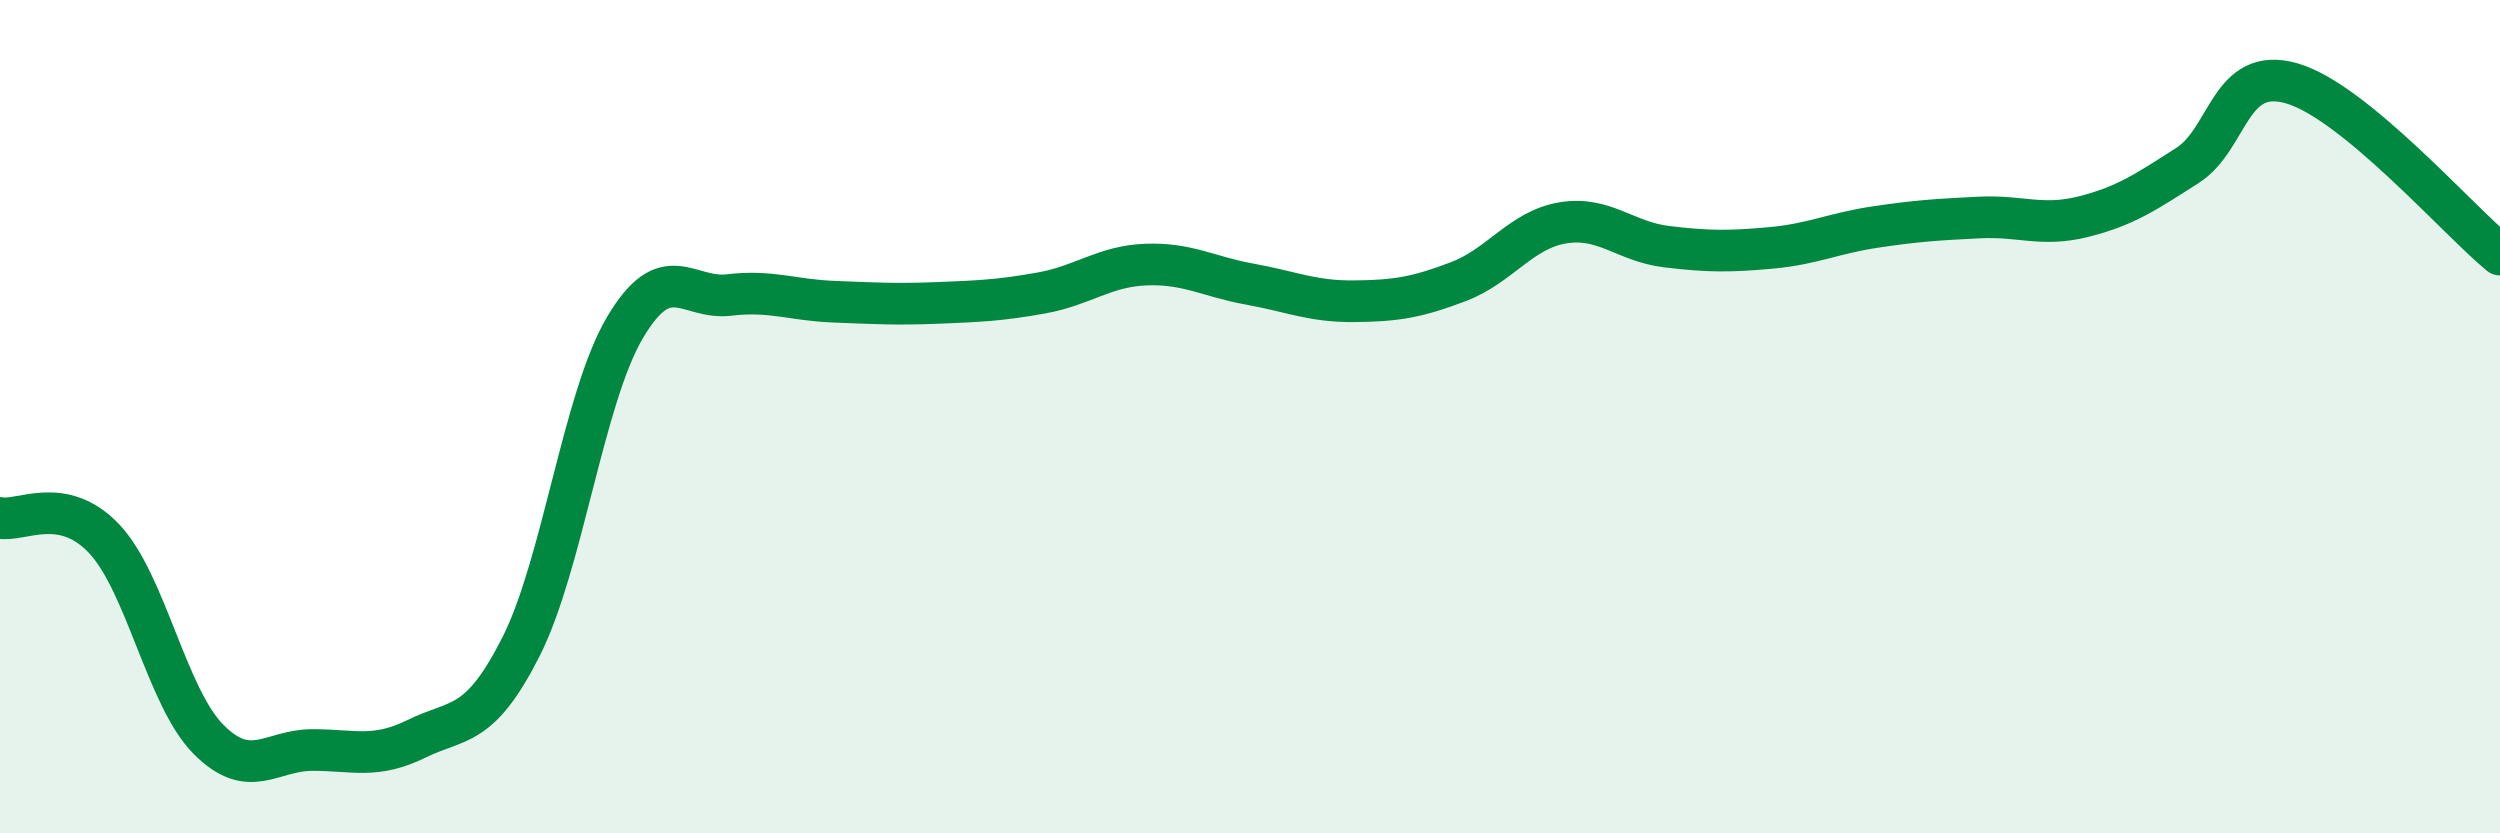
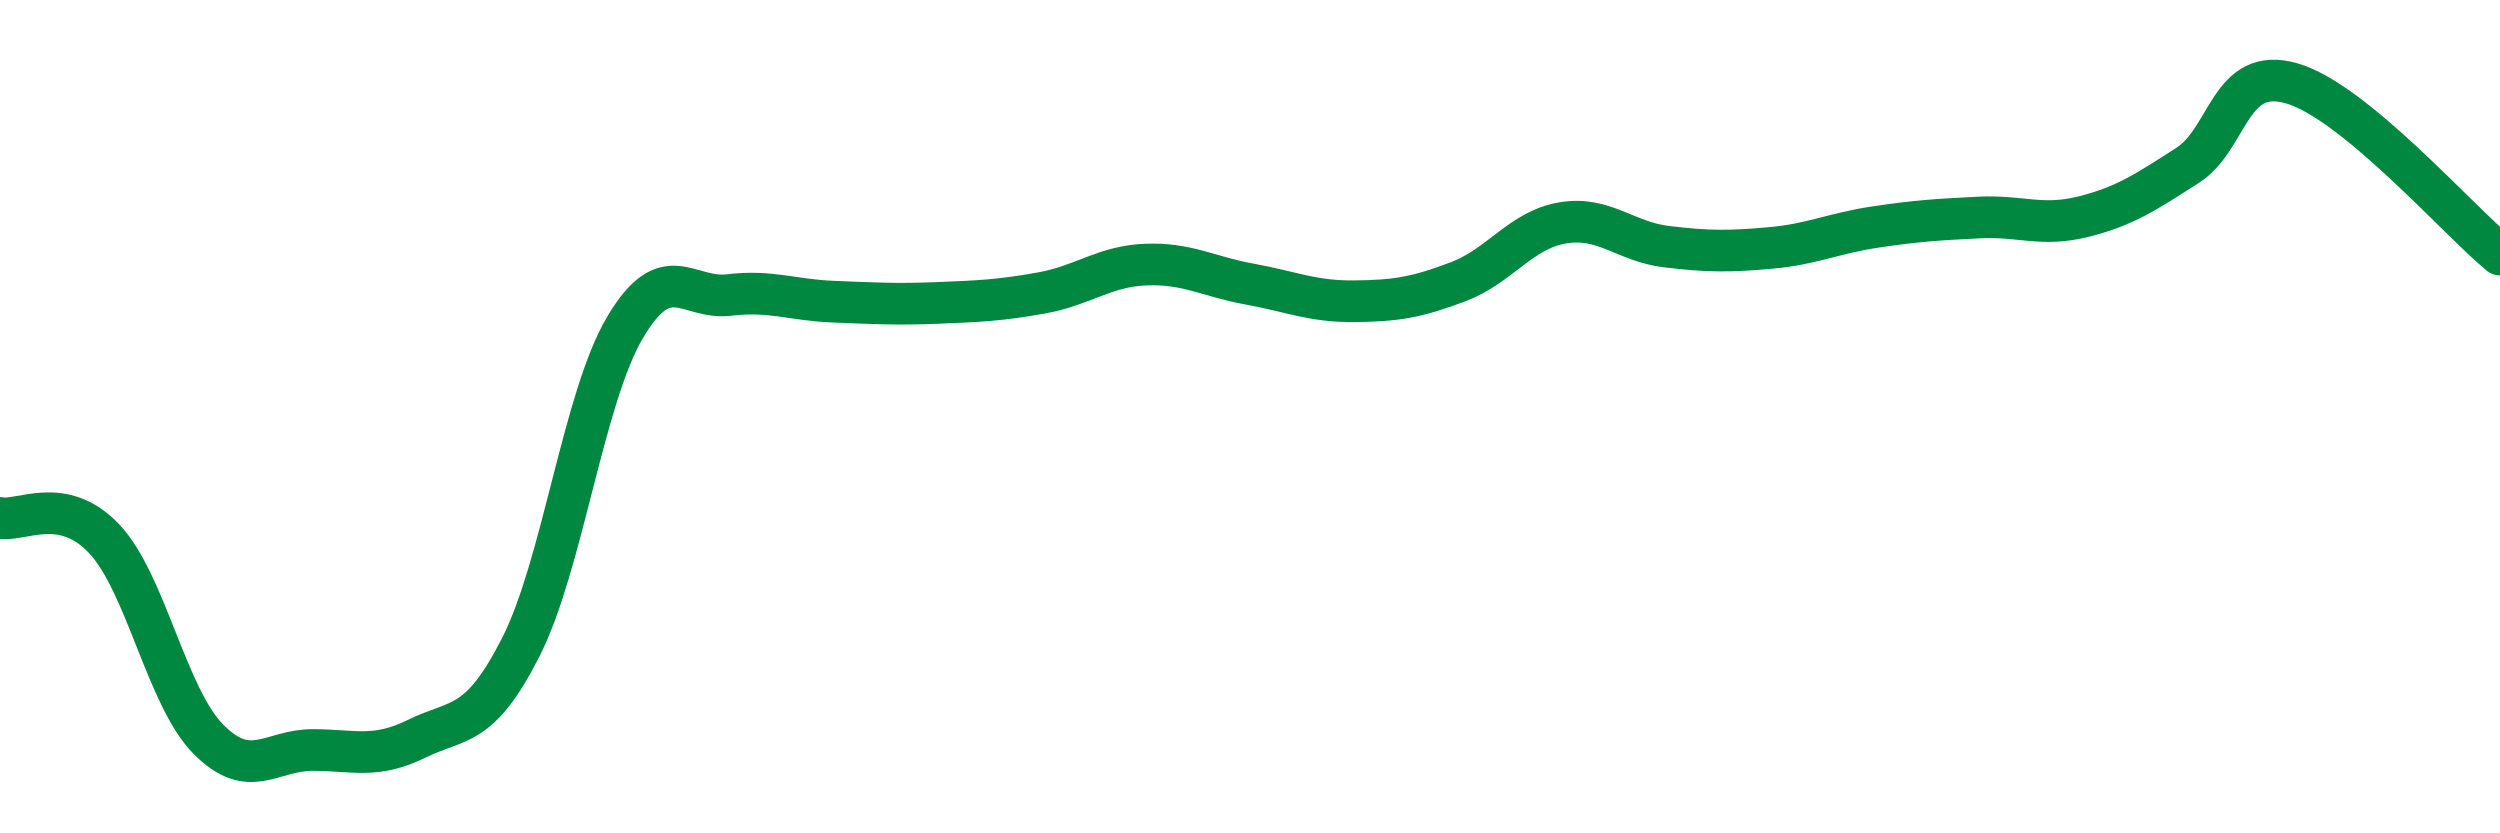
<svg xmlns="http://www.w3.org/2000/svg" width="60" height="20" viewBox="0 0 60 20">
-   <path d="M 0,12.43 C 0.5,12.53 1.5,11.87 2.5,12.93 C 3.5,13.99 4,16.73 5,17.74 C 6,18.75 6.5,18 7.5,18 C 8.5,18 9,18.22 10,17.73 C 11,17.24 11.5,17.5 12.5,15.53 C 13.5,13.56 14,9.55 15,7.86 C 16,6.17 16.5,7.2 17.5,7.08 C 18.5,6.96 19,7.2 20,7.24 C 21,7.28 21.5,7.31 22.5,7.27 C 23.5,7.23 24,7.21 25,7.03 C 26,6.85 26.5,6.39 27.5,6.35 C 28.5,6.31 29,6.64 30,6.82 C 31,7 31.5,7.24 32.5,7.23 C 33.5,7.22 34,7.14 35,6.76 C 36,6.38 36.5,5.52 37.5,5.35 C 38.5,5.18 39,5.8 40,5.92 C 41,6.04 41.5,6.04 42.5,5.95 C 43.5,5.86 44,5.6 45,5.45 C 46,5.3 46.5,5.27 47.5,5.22 C 48.5,5.17 49,5.45 50,5.2 C 51,4.95 51.5,4.61 52.5,3.97 C 53.5,3.33 53.5,1.57 55,2 C 56.5,2.43 59,5.29 60,6.11L60 20L0 20Z" fill="#008740" opacity="0.1" stroke-linecap="round" stroke-linejoin="round" />
  <path d="M 0,12.43 C 0.5,12.53 1.5,11.87 2.5,12.93 C 3.5,13.99 4,16.73 5,17.74 C 6,18.75 6.5,18 7.5,18 C 8.5,18 9,18.22 10,17.73 C 11,17.24 11.5,17.5 12.5,15.53 C 13.5,13.56 14,9.55 15,7.86 C 16,6.17 16.5,7.2 17.5,7.08 C 18.5,6.96 19,7.2 20,7.24 C 21,7.28 21.5,7.31 22.5,7.27 C 23.5,7.23 24,7.21 25,7.03 C 26,6.85 26.5,6.39 27.5,6.35 C 28.5,6.31 29,6.64 30,6.82 C 31,7 31.5,7.24 32.5,7.23 C 33.5,7.22 34,7.14 35,6.76 C 36,6.38 36.5,5.52 37.5,5.35 C 38.5,5.18 39,5.8 40,5.92 C 41,6.04 41.5,6.04 42.5,5.95 C 43.5,5.86 44,5.6 45,5.45 C 46,5.3 46.5,5.27 47.5,5.22 C 48.5,5.17 49,5.45 50,5.2 C 51,4.95 51.5,4.61 52.5,3.97 C 53.5,3.33 53.5,1.57 55,2 C 56.5,2.43 59,5.29 60,6.11" stroke="#008740" stroke-width="1" fill="none" stroke-linecap="round" stroke-linejoin="round" />
</svg>